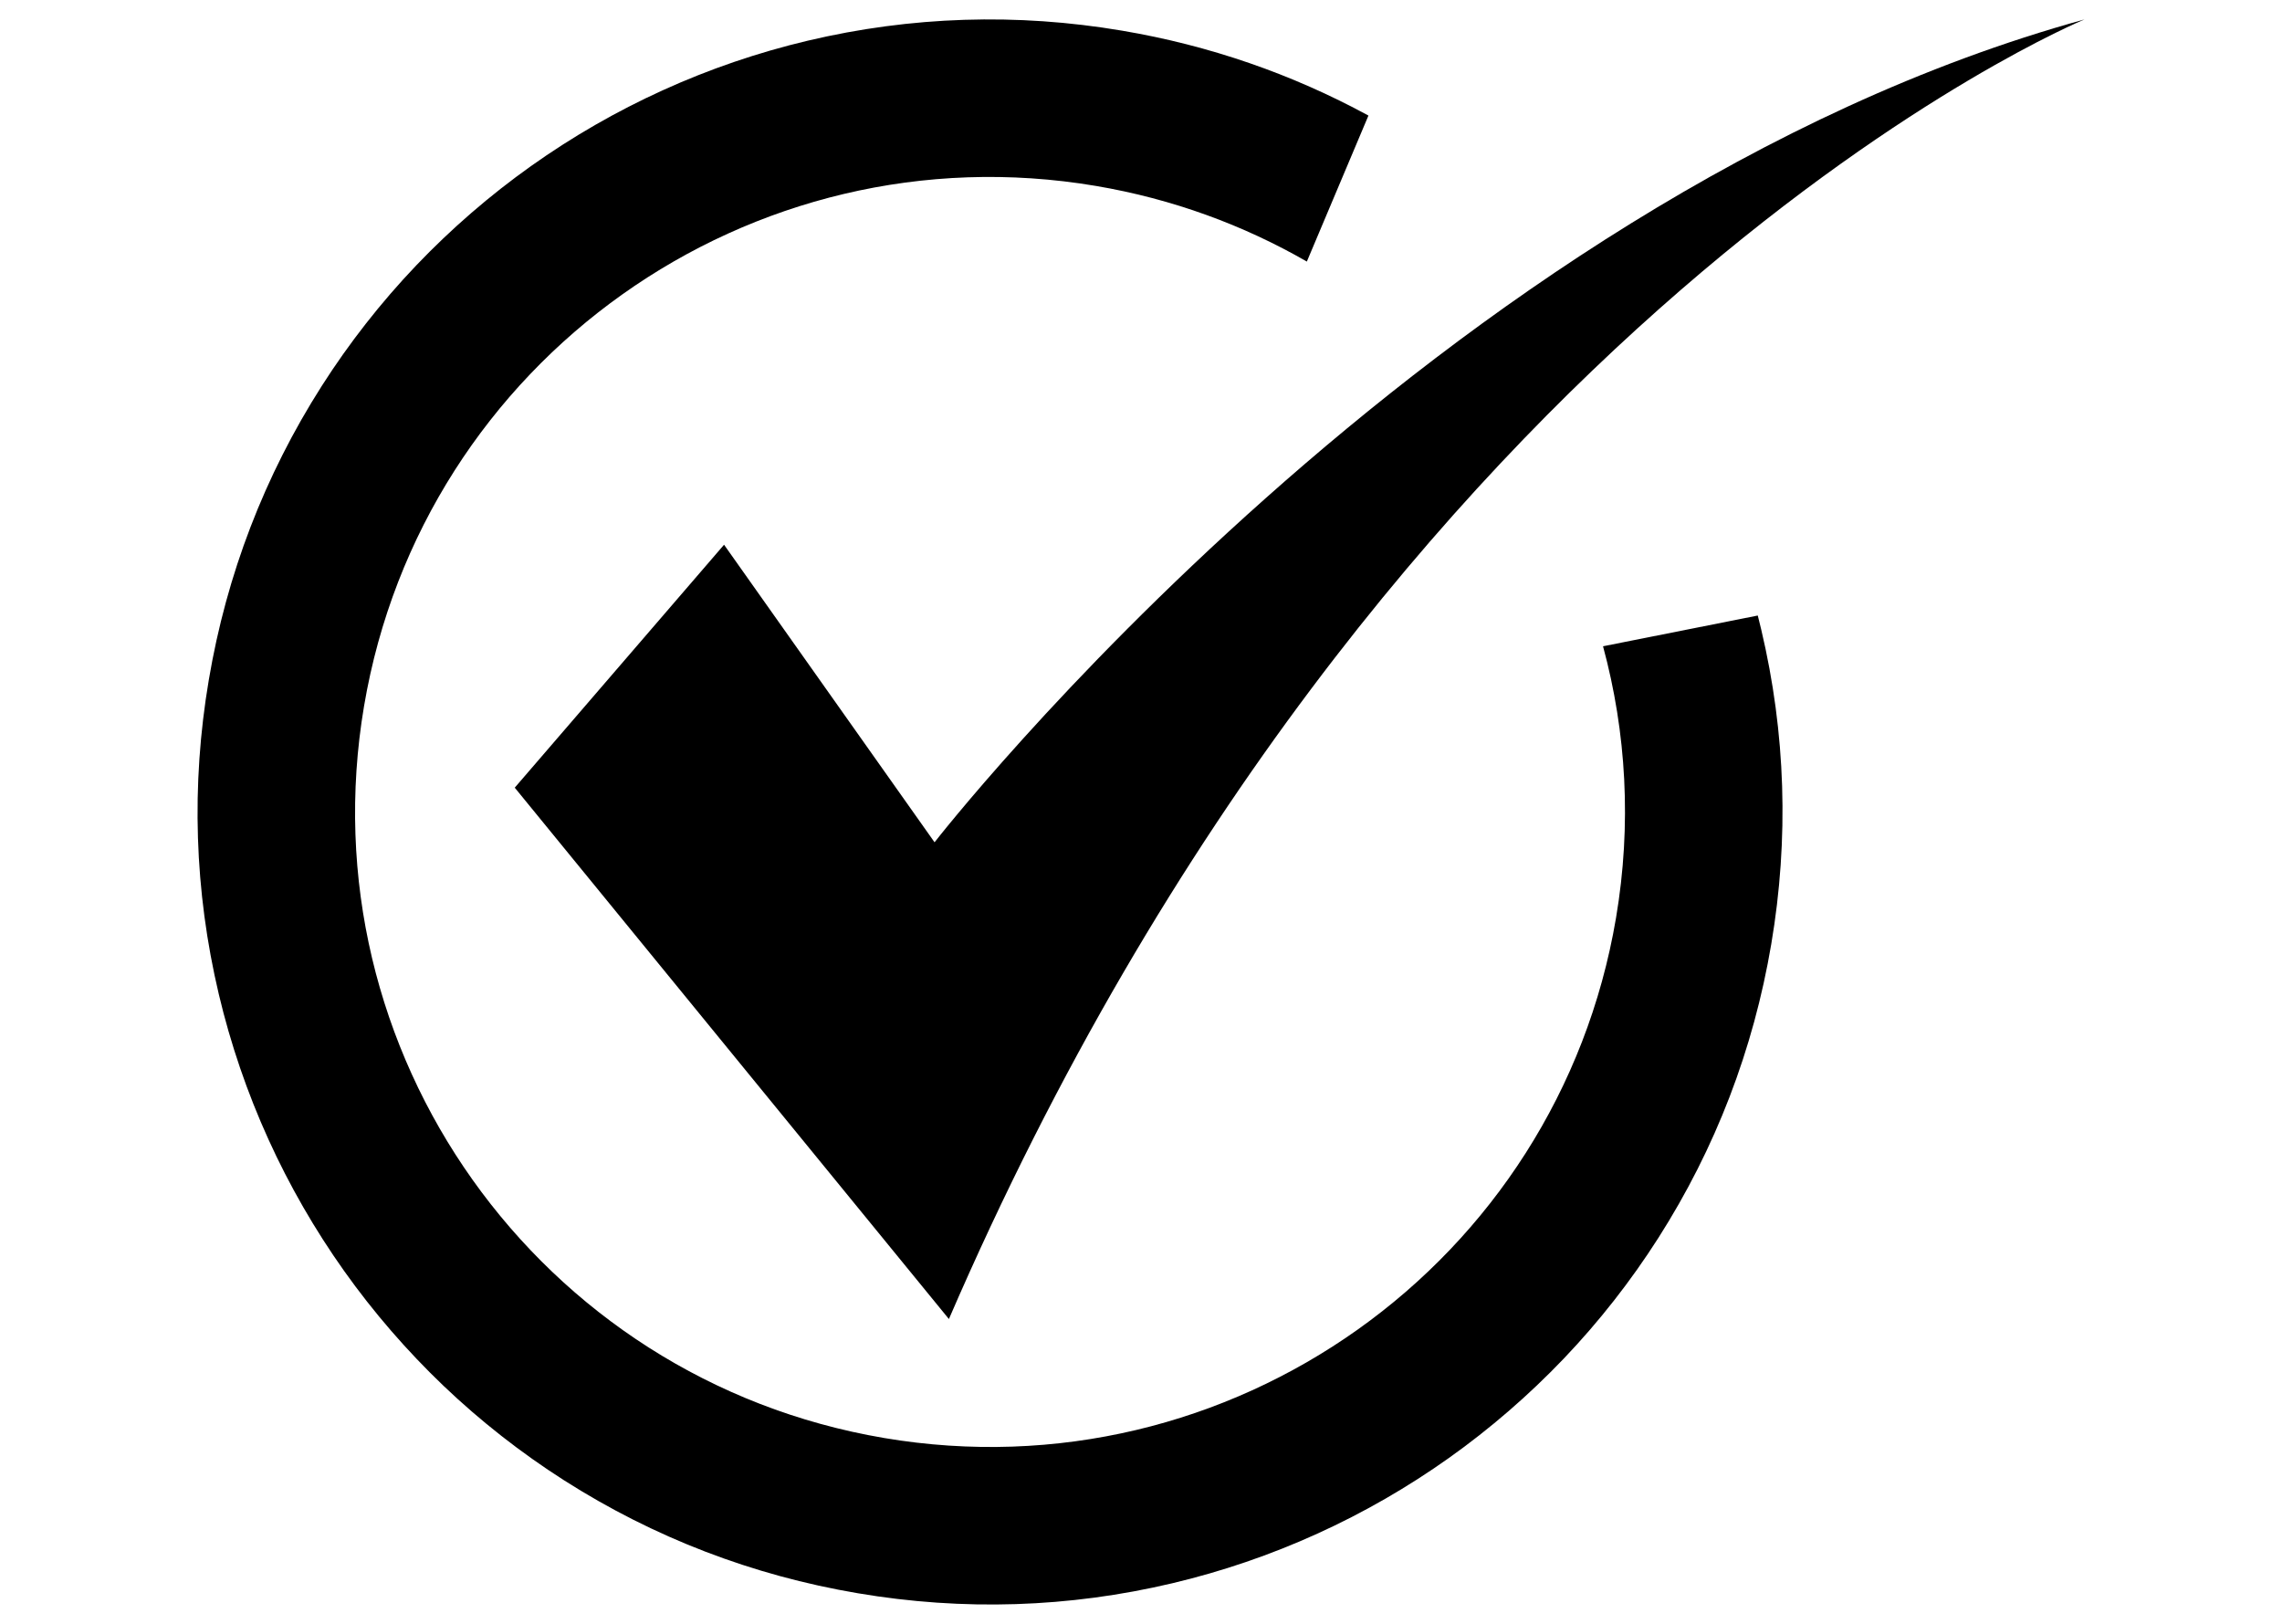
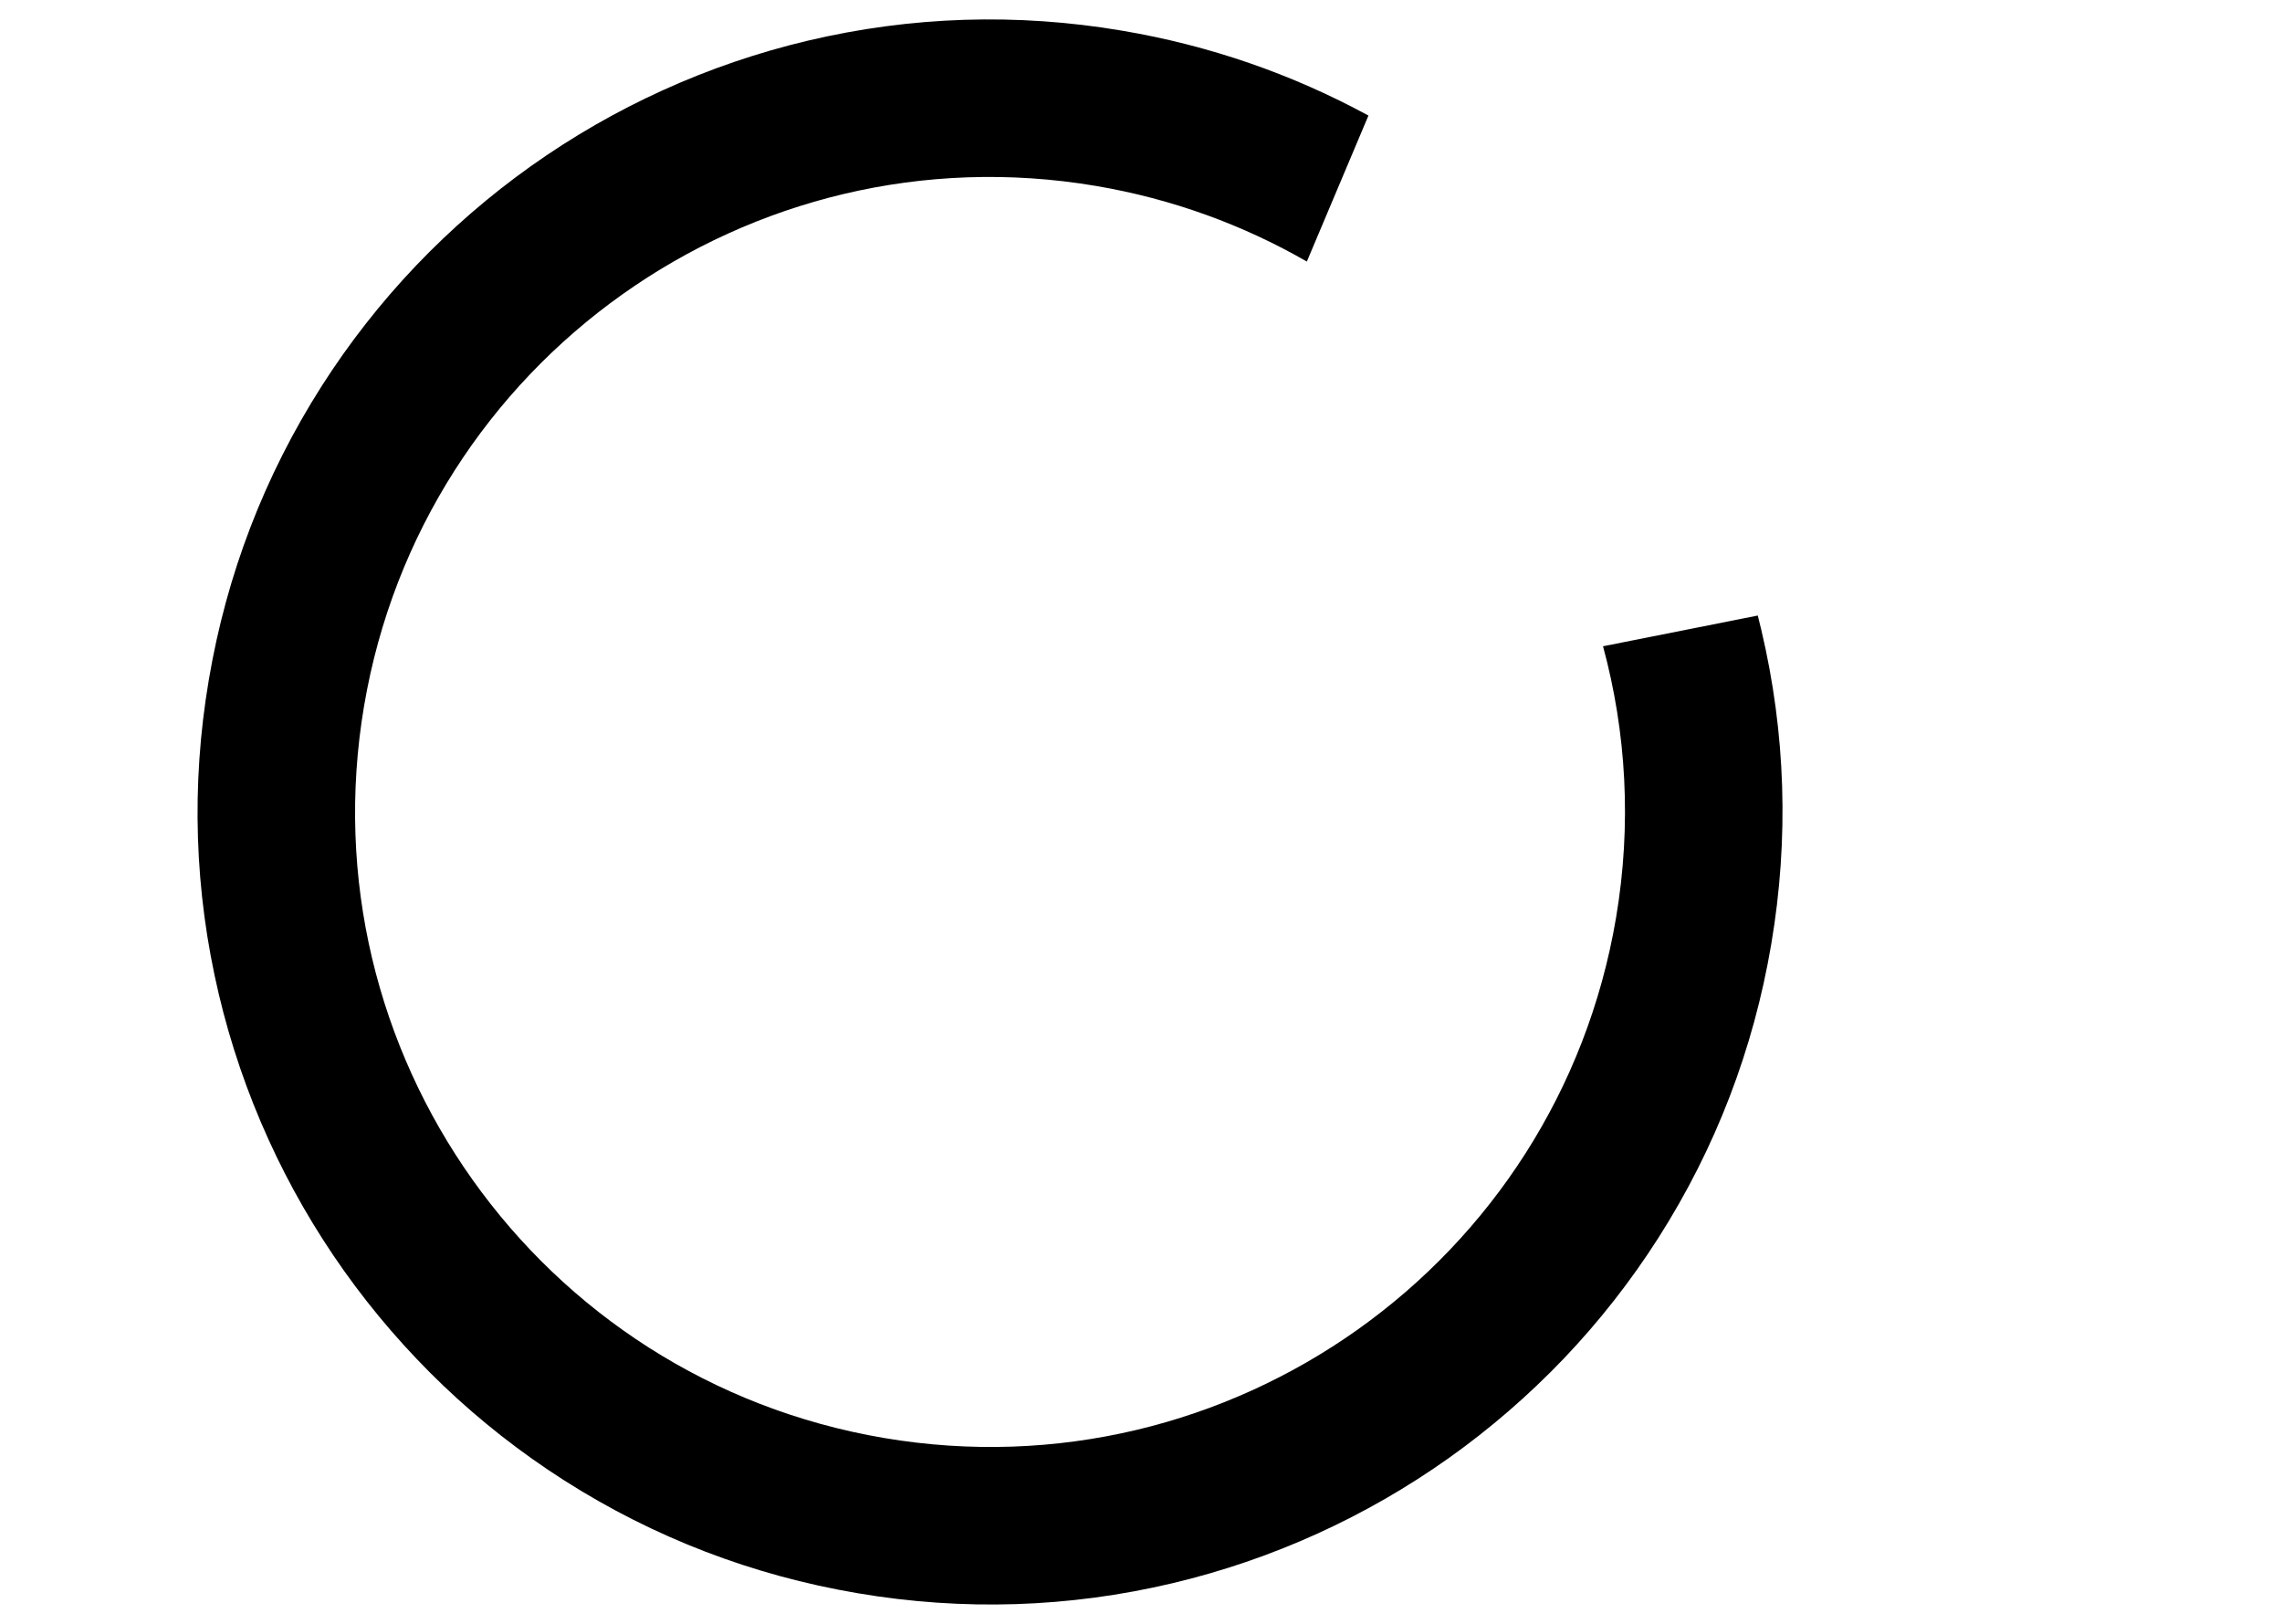
<svg xmlns="http://www.w3.org/2000/svg" height="3000" version="1.2" viewBox="0 0 4216 3000" width="4216">
  <style />
  <filter fill="#000000" id="f0">
    <feFlood fill="#000000" flood-color="#ffffff" flood-opacity="1" />
    <feBlend fill="#000000" in2="SourceGraphic" mode="normal" />
    <feComposite fill="#000000" in2="SourceAlpha" operator="in" />
  </filter>
  <g filter="url(#f0)">
-     <path d="m1337.7 1006.3l388.9 549.7c0 0 924-1189.2 2124.4-1520.1 0 0-1290.1 532.9-2097.9 2400.8l-802.1-981.6z" fill="#000000" />
    <path d="m3247.5 1137.1l-285.9 56.8c43 158.7 53.2 329 24 501.8-108.1 638.7-713.5 1068.8-1352.2 960.8-638.7-108.1-1068.8-713.5-960.8-1352.2 108.1-638.7 713.5-1068.8 1352.2-960.8 141.2 23.9 272.3 72.2 389.6 139.7l113.8-269.7c-141.4-76.9-294-129.6-454.9-156.8-194.7-33-390.2-26.7-581.1 18.5-91.7 21.7-181.8 52.5-267.8 91.6-85.1 38.6-166.9 85.7-243.2 139.9-76.3 54.2-147.6 116-212.2 183.6-65.2 68.4-123.9 143.3-174.6 222.8-105.5 165.4-175.7 348-208.6 542.7-33 194.7-26.7 390.2 18.5 581.1 21.7 91.7 52.5 181.8 91.6 267.8 38.6 85.1 85.7 166.9 139.9 243.2 54.2 76.3 116 147.6 183.6 212.2 68.4 65.2 143.3 123.9 222.8 174.6 165.4 105.5 348 175.7 542.7 208.6 194.7 33 390.2 26.7 581.1-18.5 91.7-21.7 181.8-52.5 267.8-91.6 85.1-38.6 166.9-85.7 243.2-139.9 76.3-54.2 147.6-116 212.2-183.6 65.2-68.4 123.9-143.3 174.6-222.8 105.5-165.4 175.7-348 208.6-542.7 33-194.7 26.7-390.2-18.5-581.1q-3.1-13-6.4-26z" fill="#000000" />
  </g>
</svg>